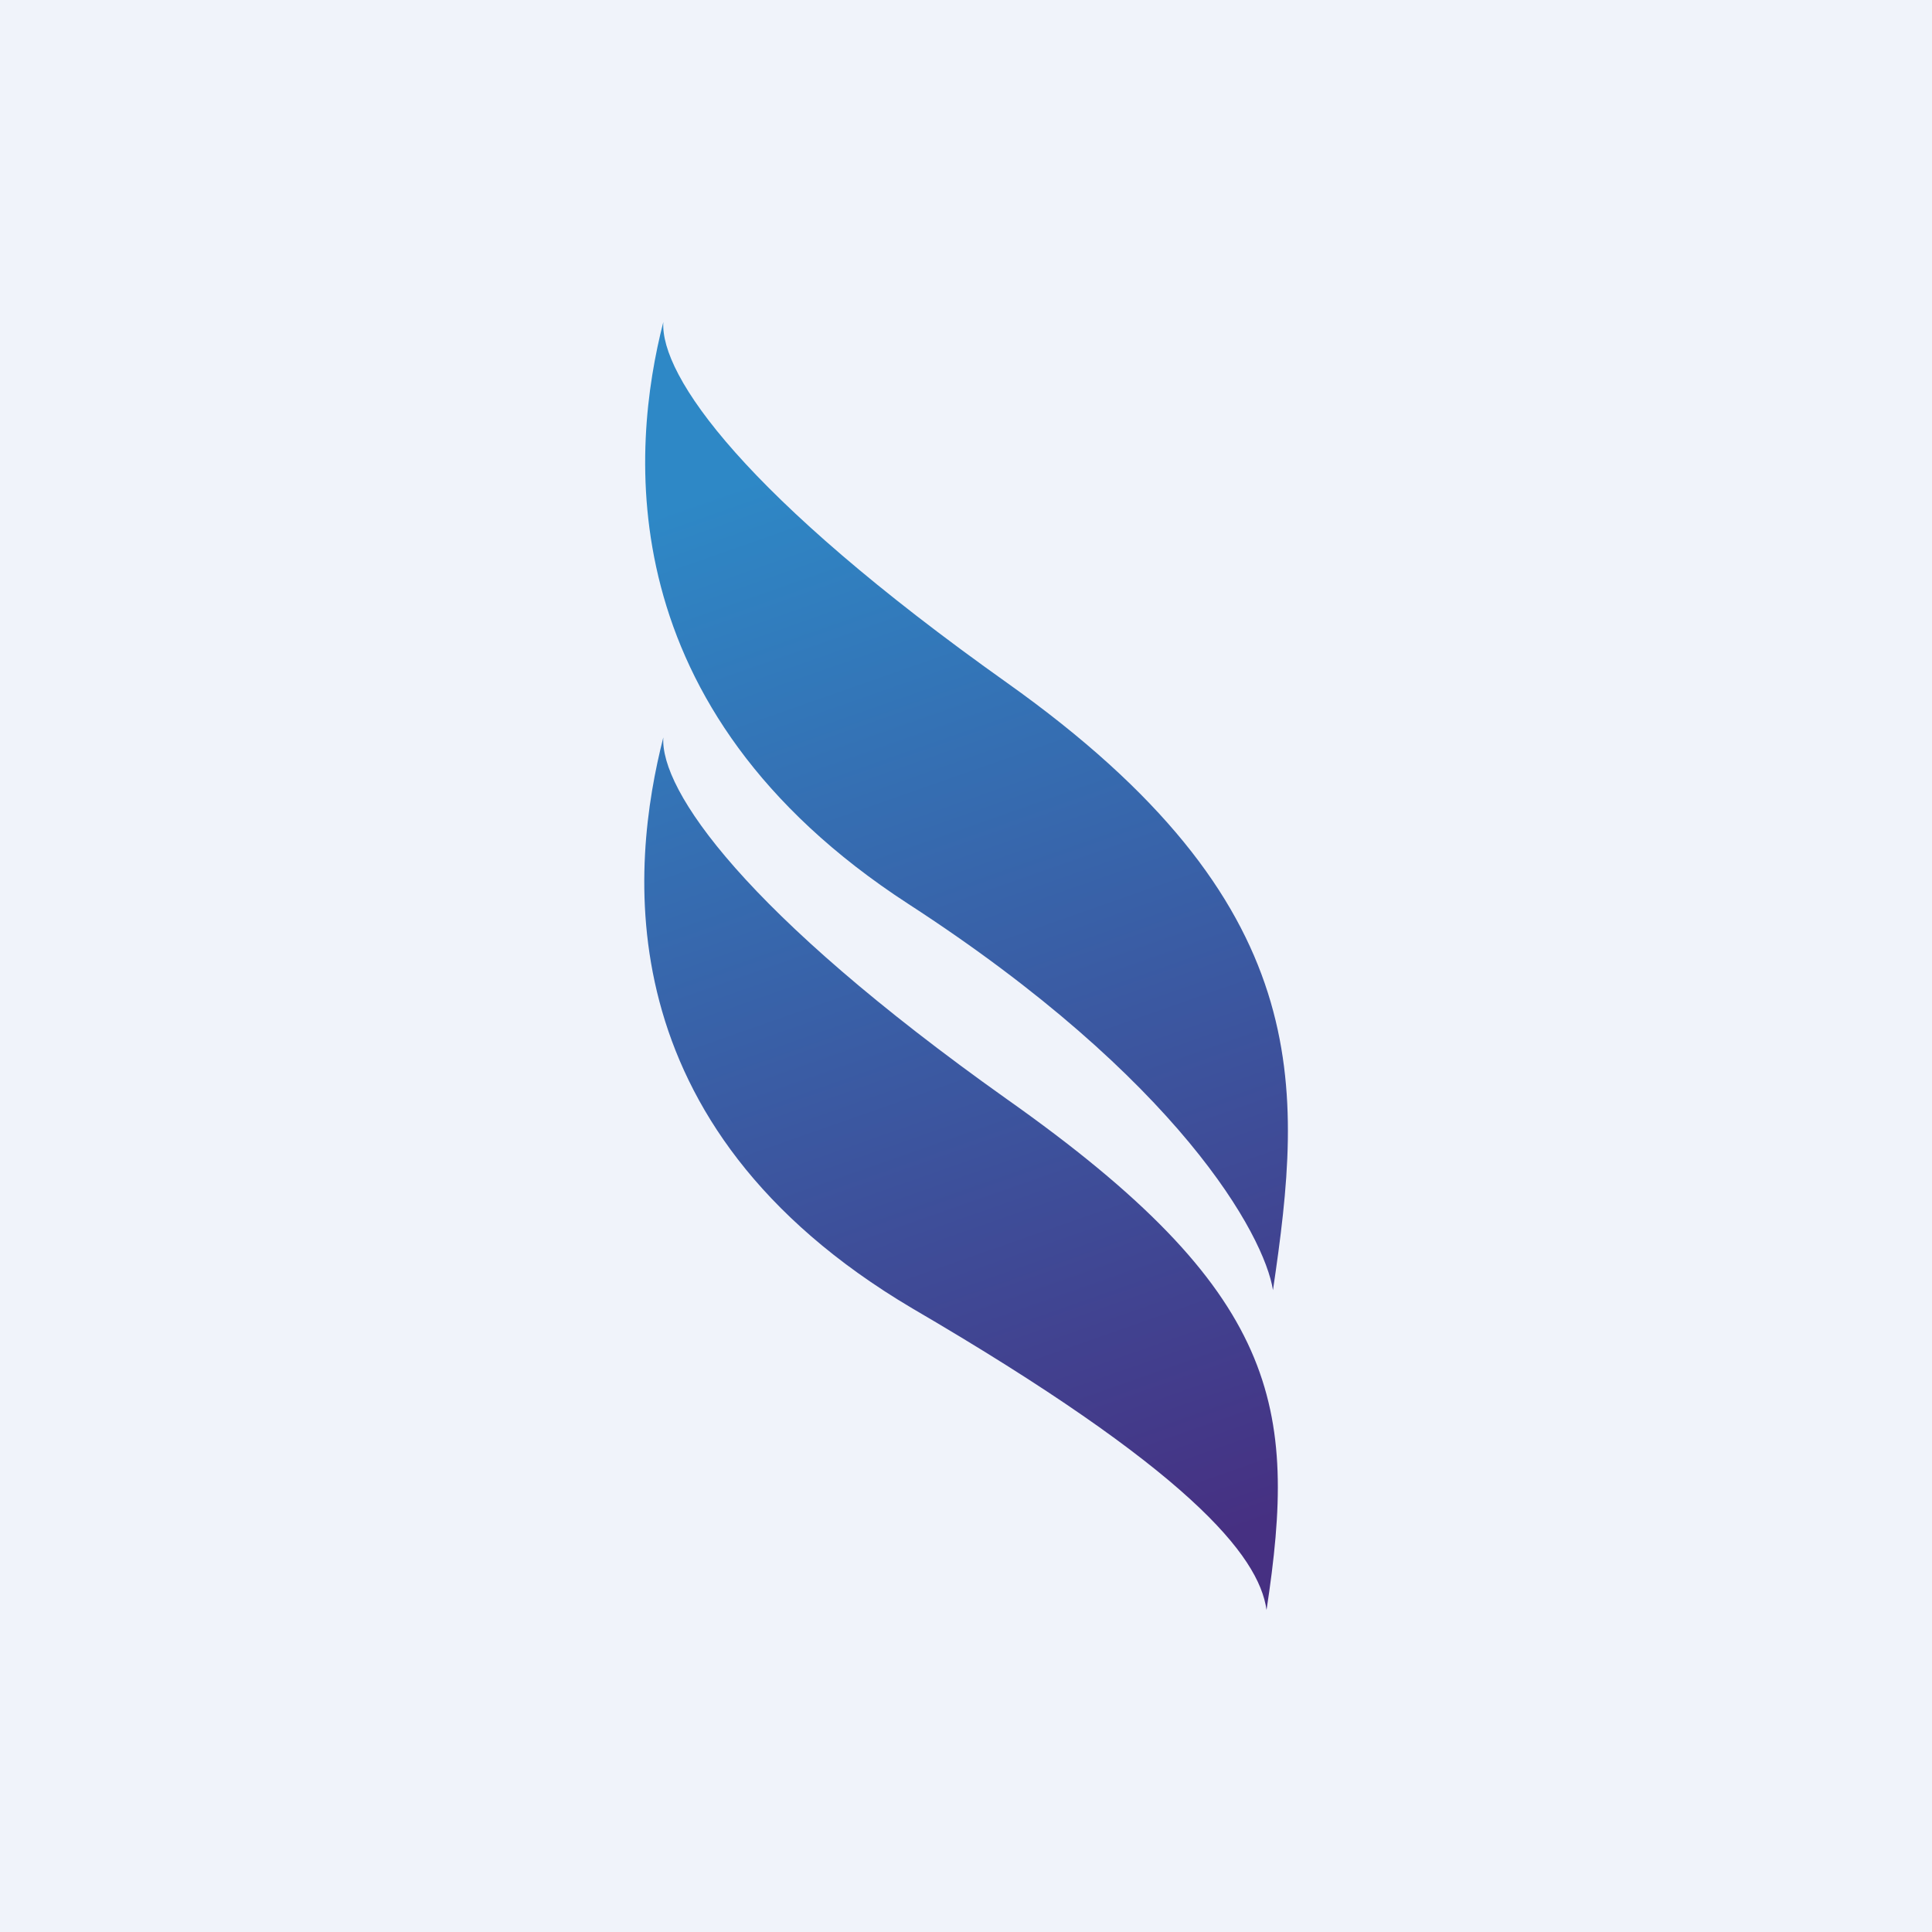
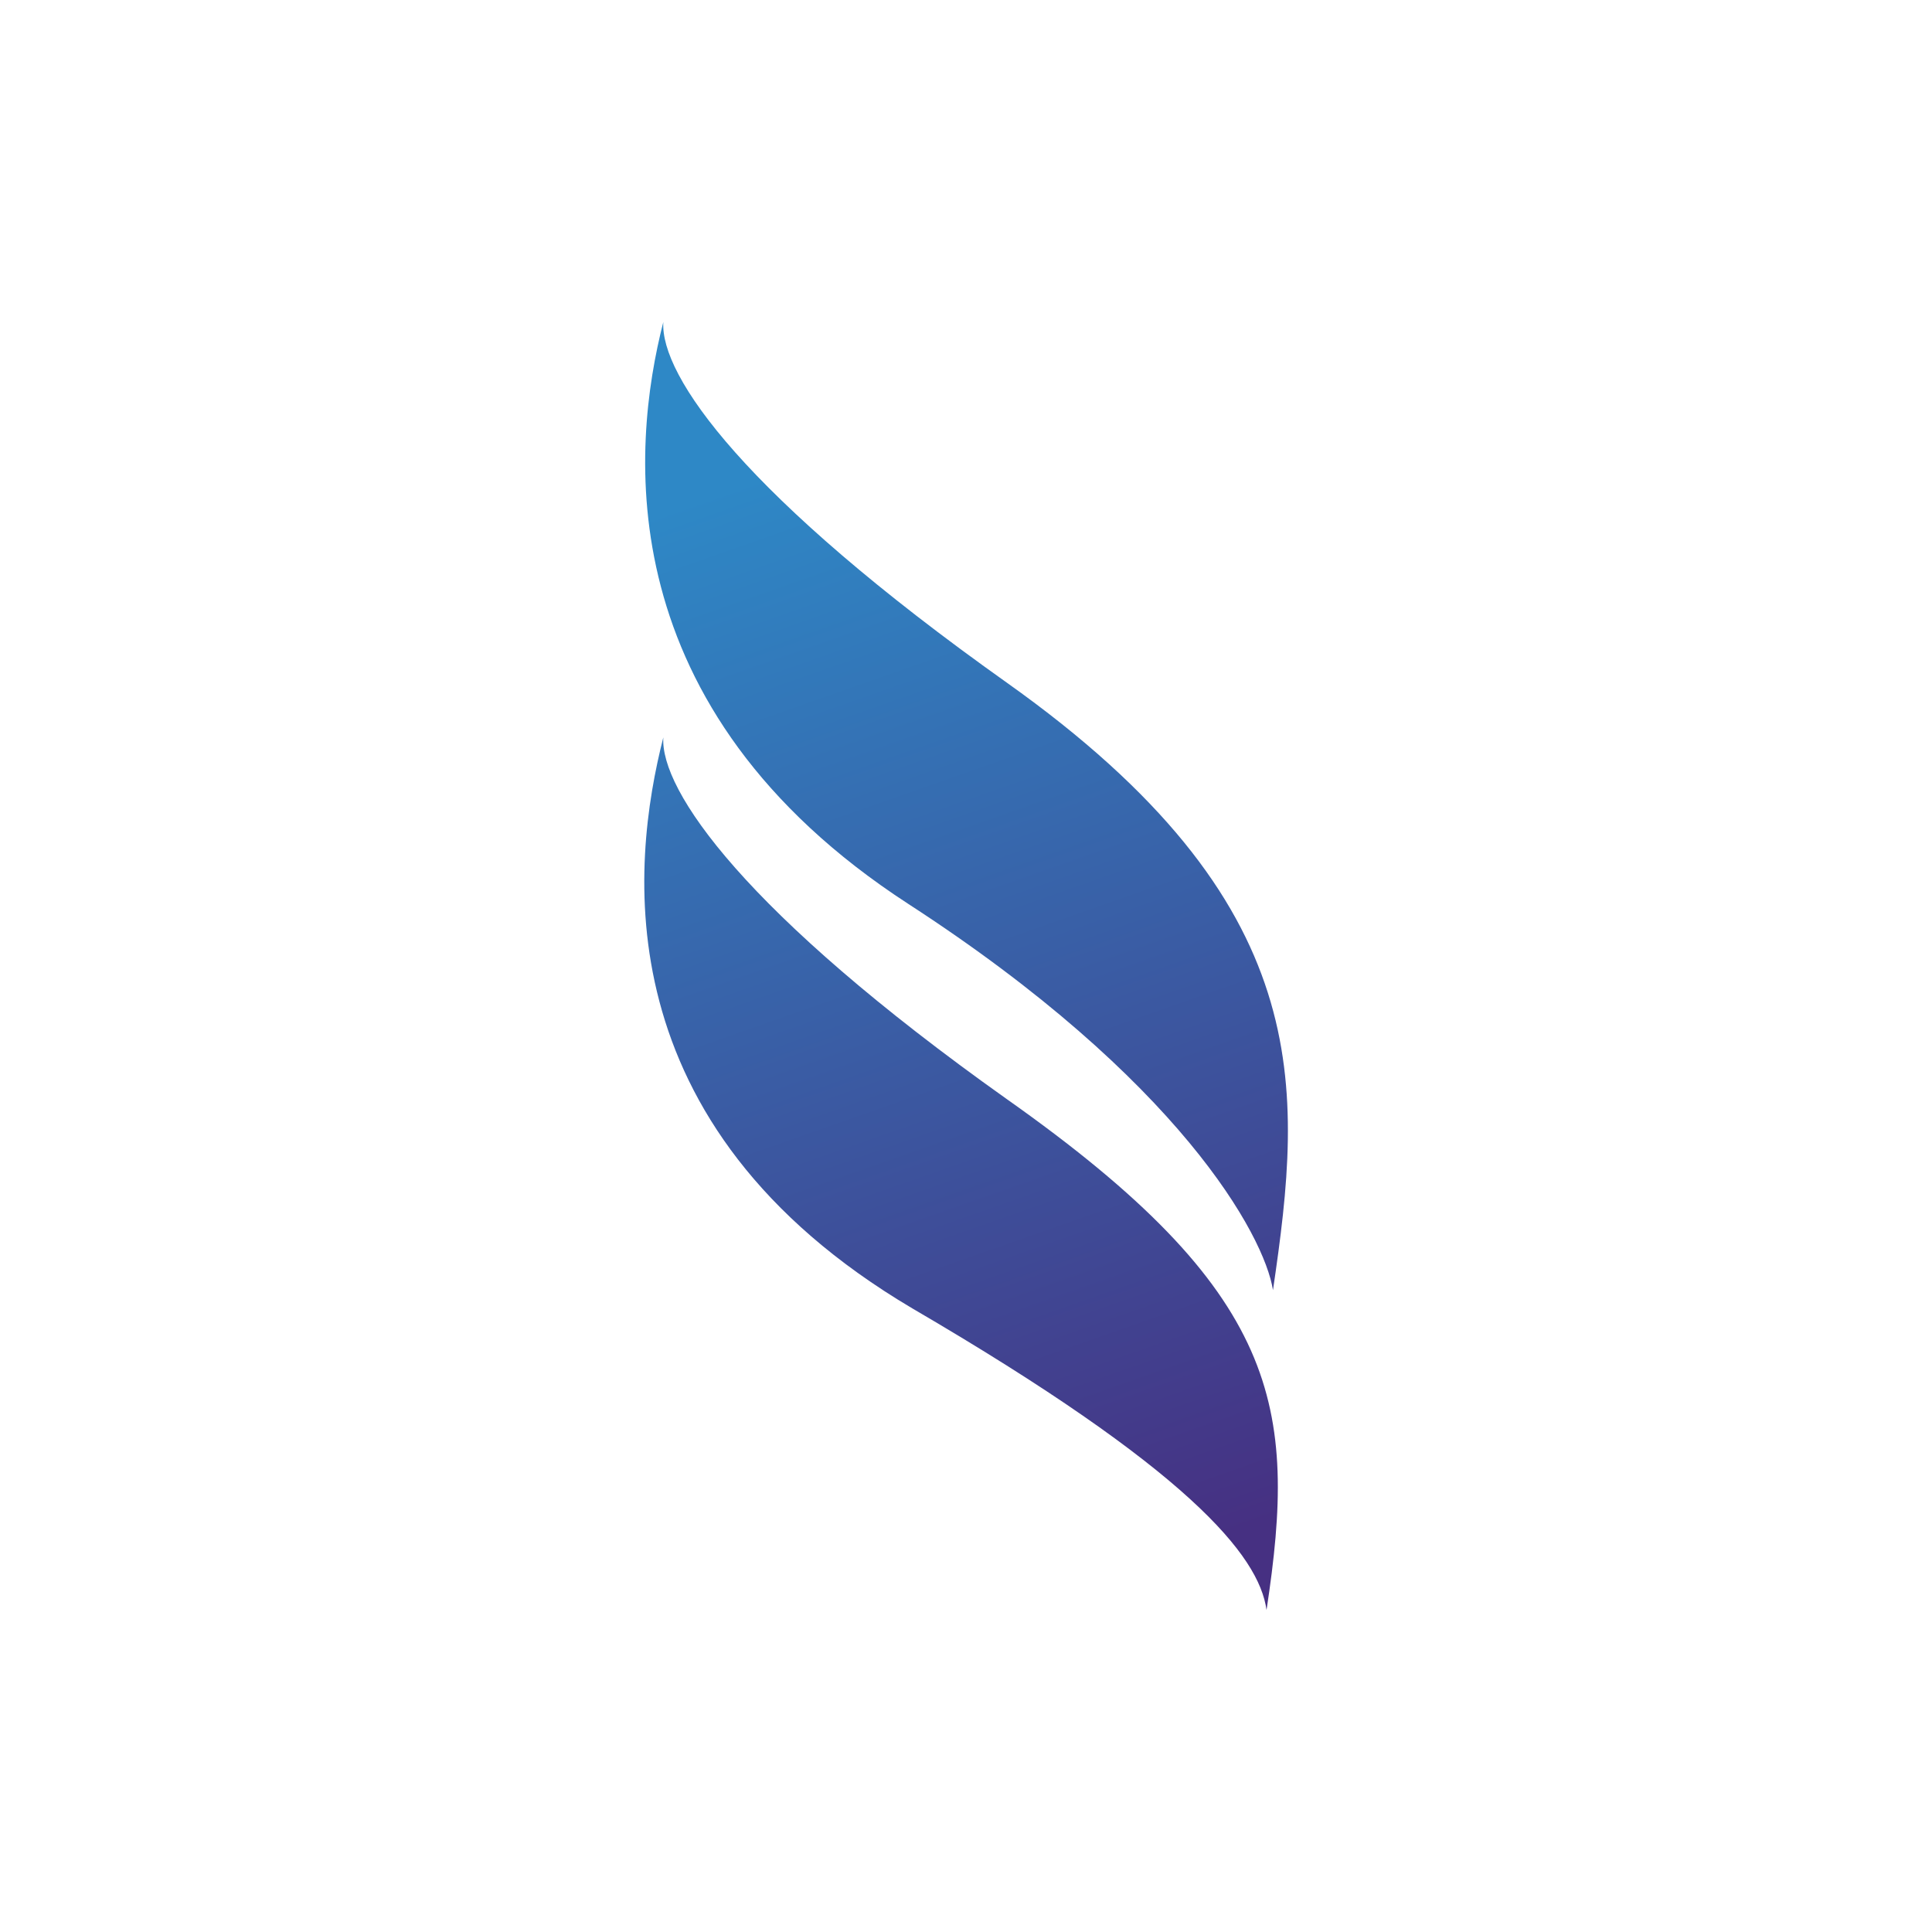
<svg xmlns="http://www.w3.org/2000/svg" width="18" height="18" viewBox="0 0 18 18">
-   <path fill="#F0F3FA" d="M0 0h18v18H0z" />
  <path d="M6.18 3c-.3 1.17-.52 3.6 2.28 5.42 2.53 1.64 3.32 3.09 3.4 3.6.28-1.9.42-3.6-2.48-5.66C6.93 4.62 6.15 3.5 6.18 3zm0 3.87c-.3 1.18-.57 3.61 2.32 5.32 2.57 1.5 3.23 2.3 3.3 2.81.29-1.9.13-2.96-2.42-4.76-2.45-1.74-3.23-2.88-3.2-3.37z" fill="url(#akzaq5h34)" />
  <defs>
    <linearGradient id="akzaq5h34" x1="7.17" y1="4.41" x2="10.73" y2="14.55" gradientUnits="userSpaceOnUse">
      <stop stop-color="#2E88C6" />
      <stop offset="1" stop-color="#463082" />
    </linearGradient>
  </defs>
</svg>